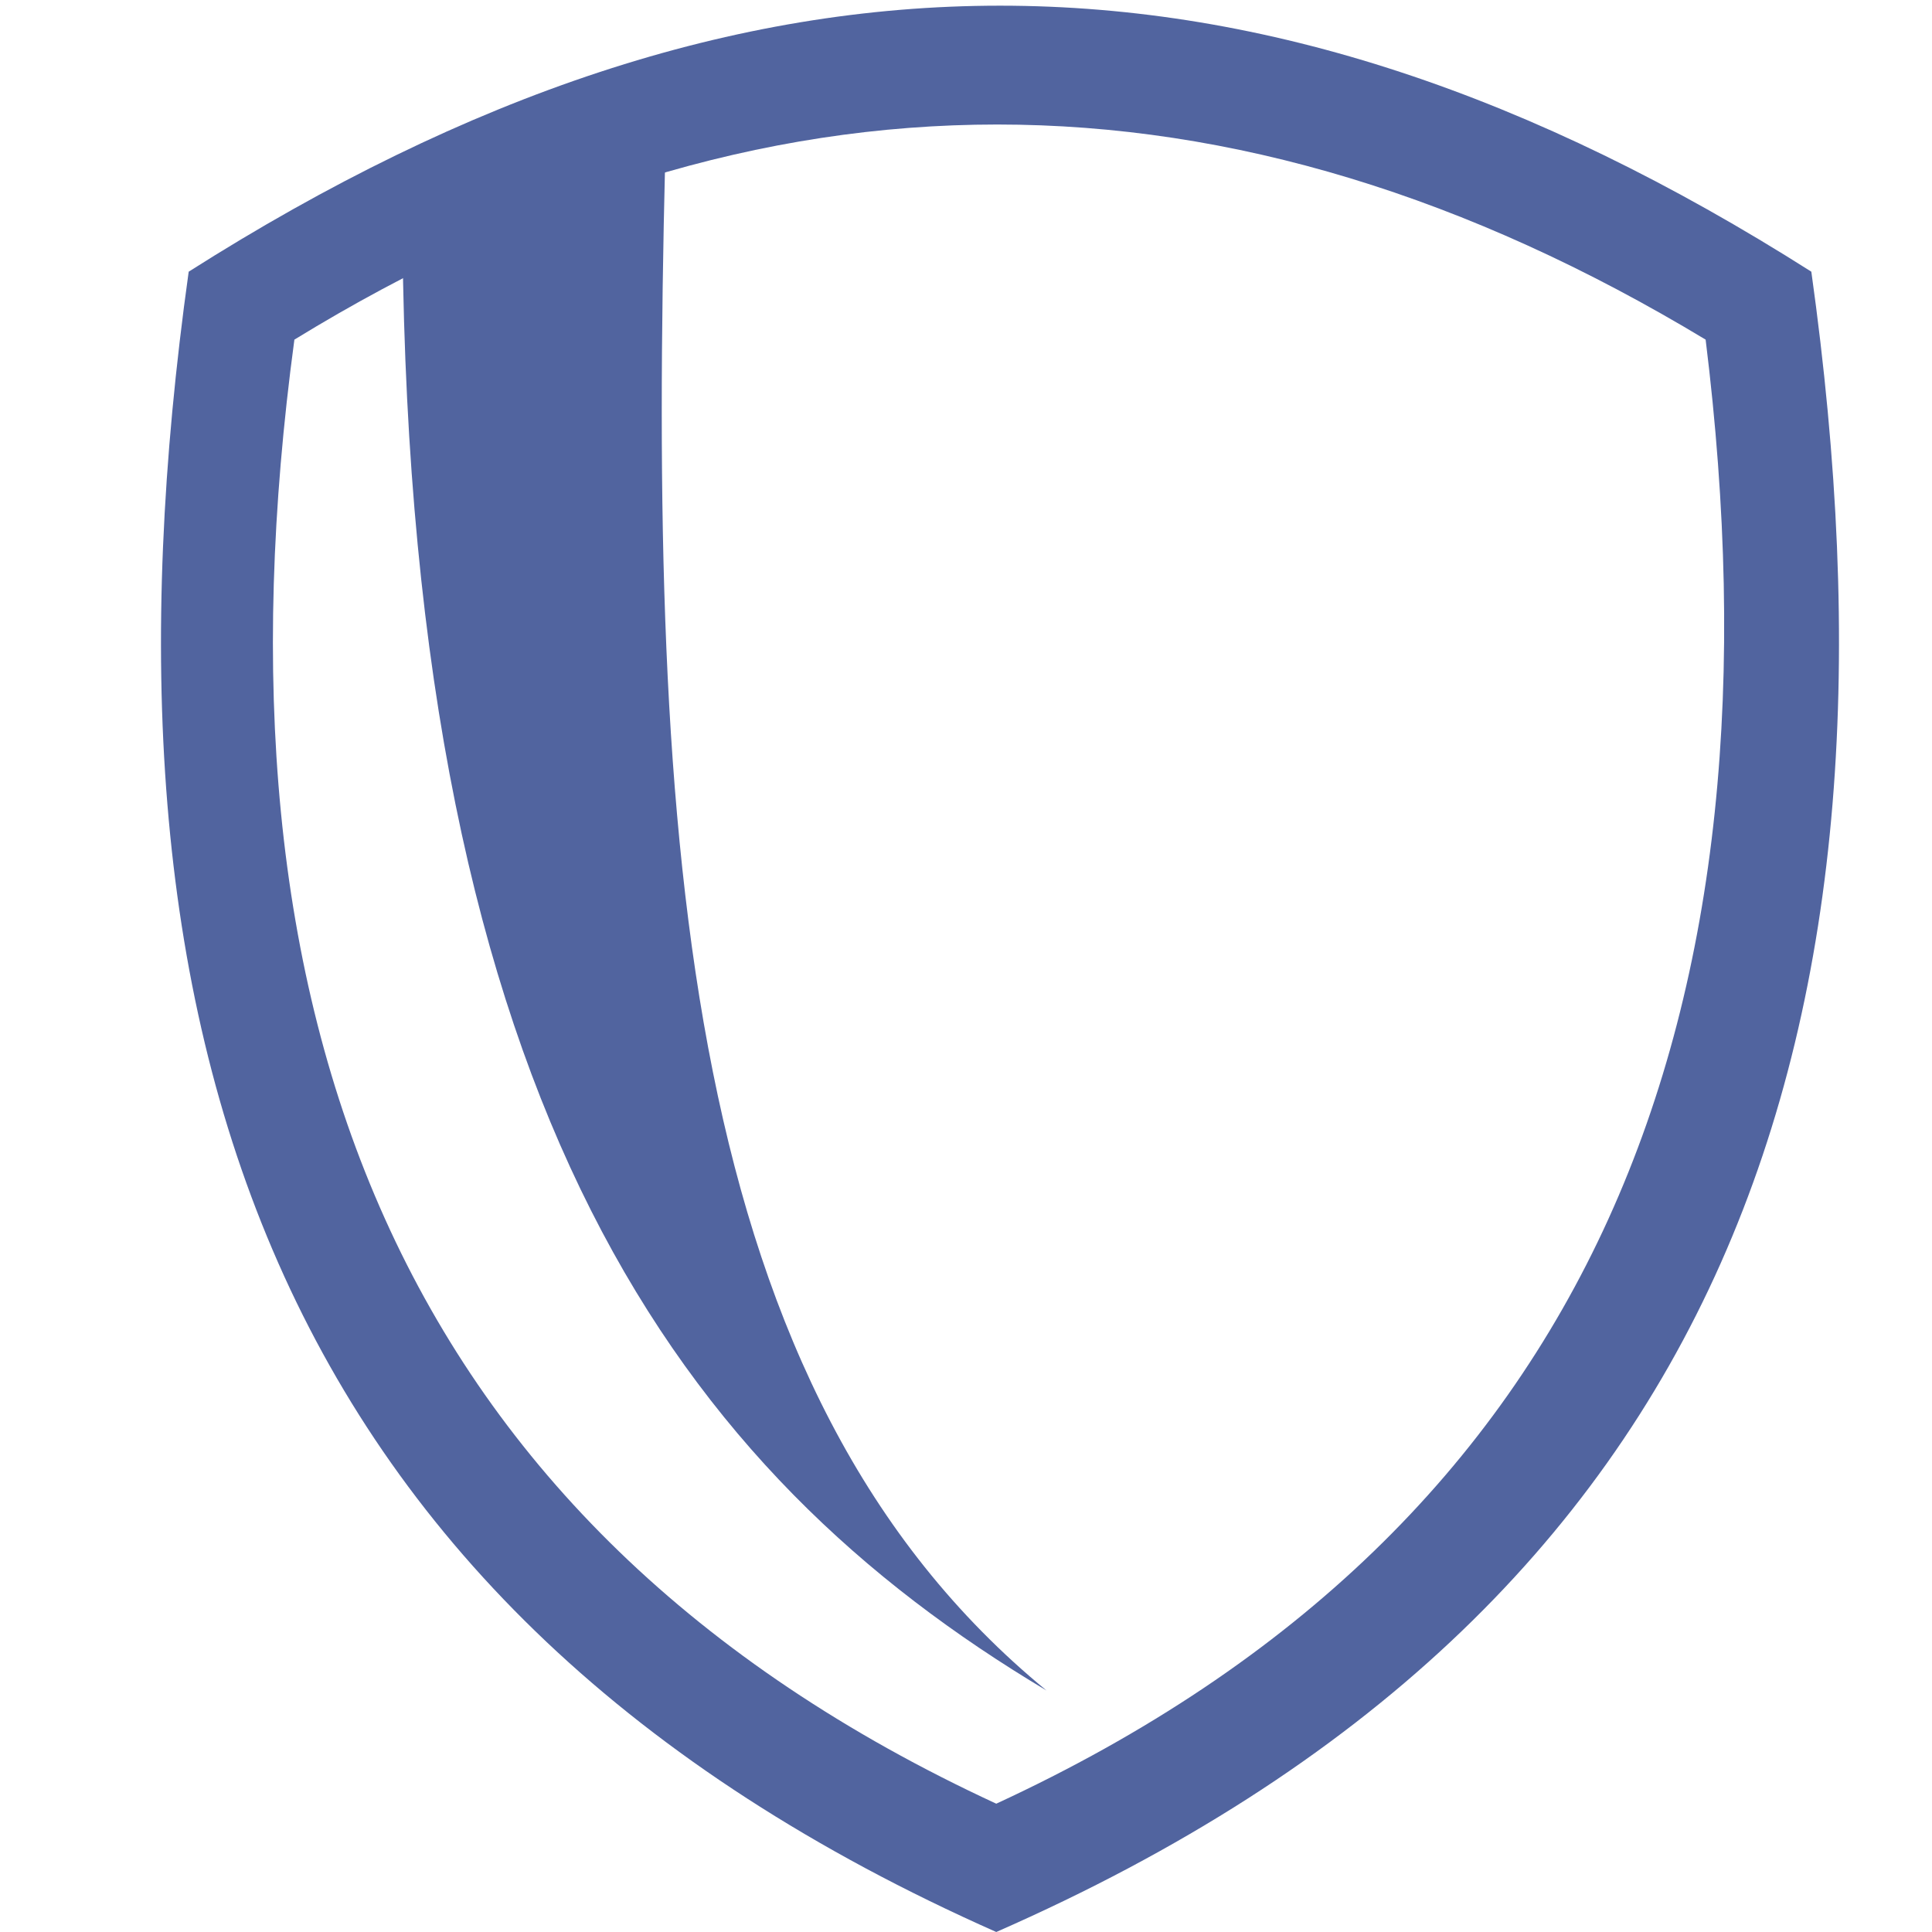
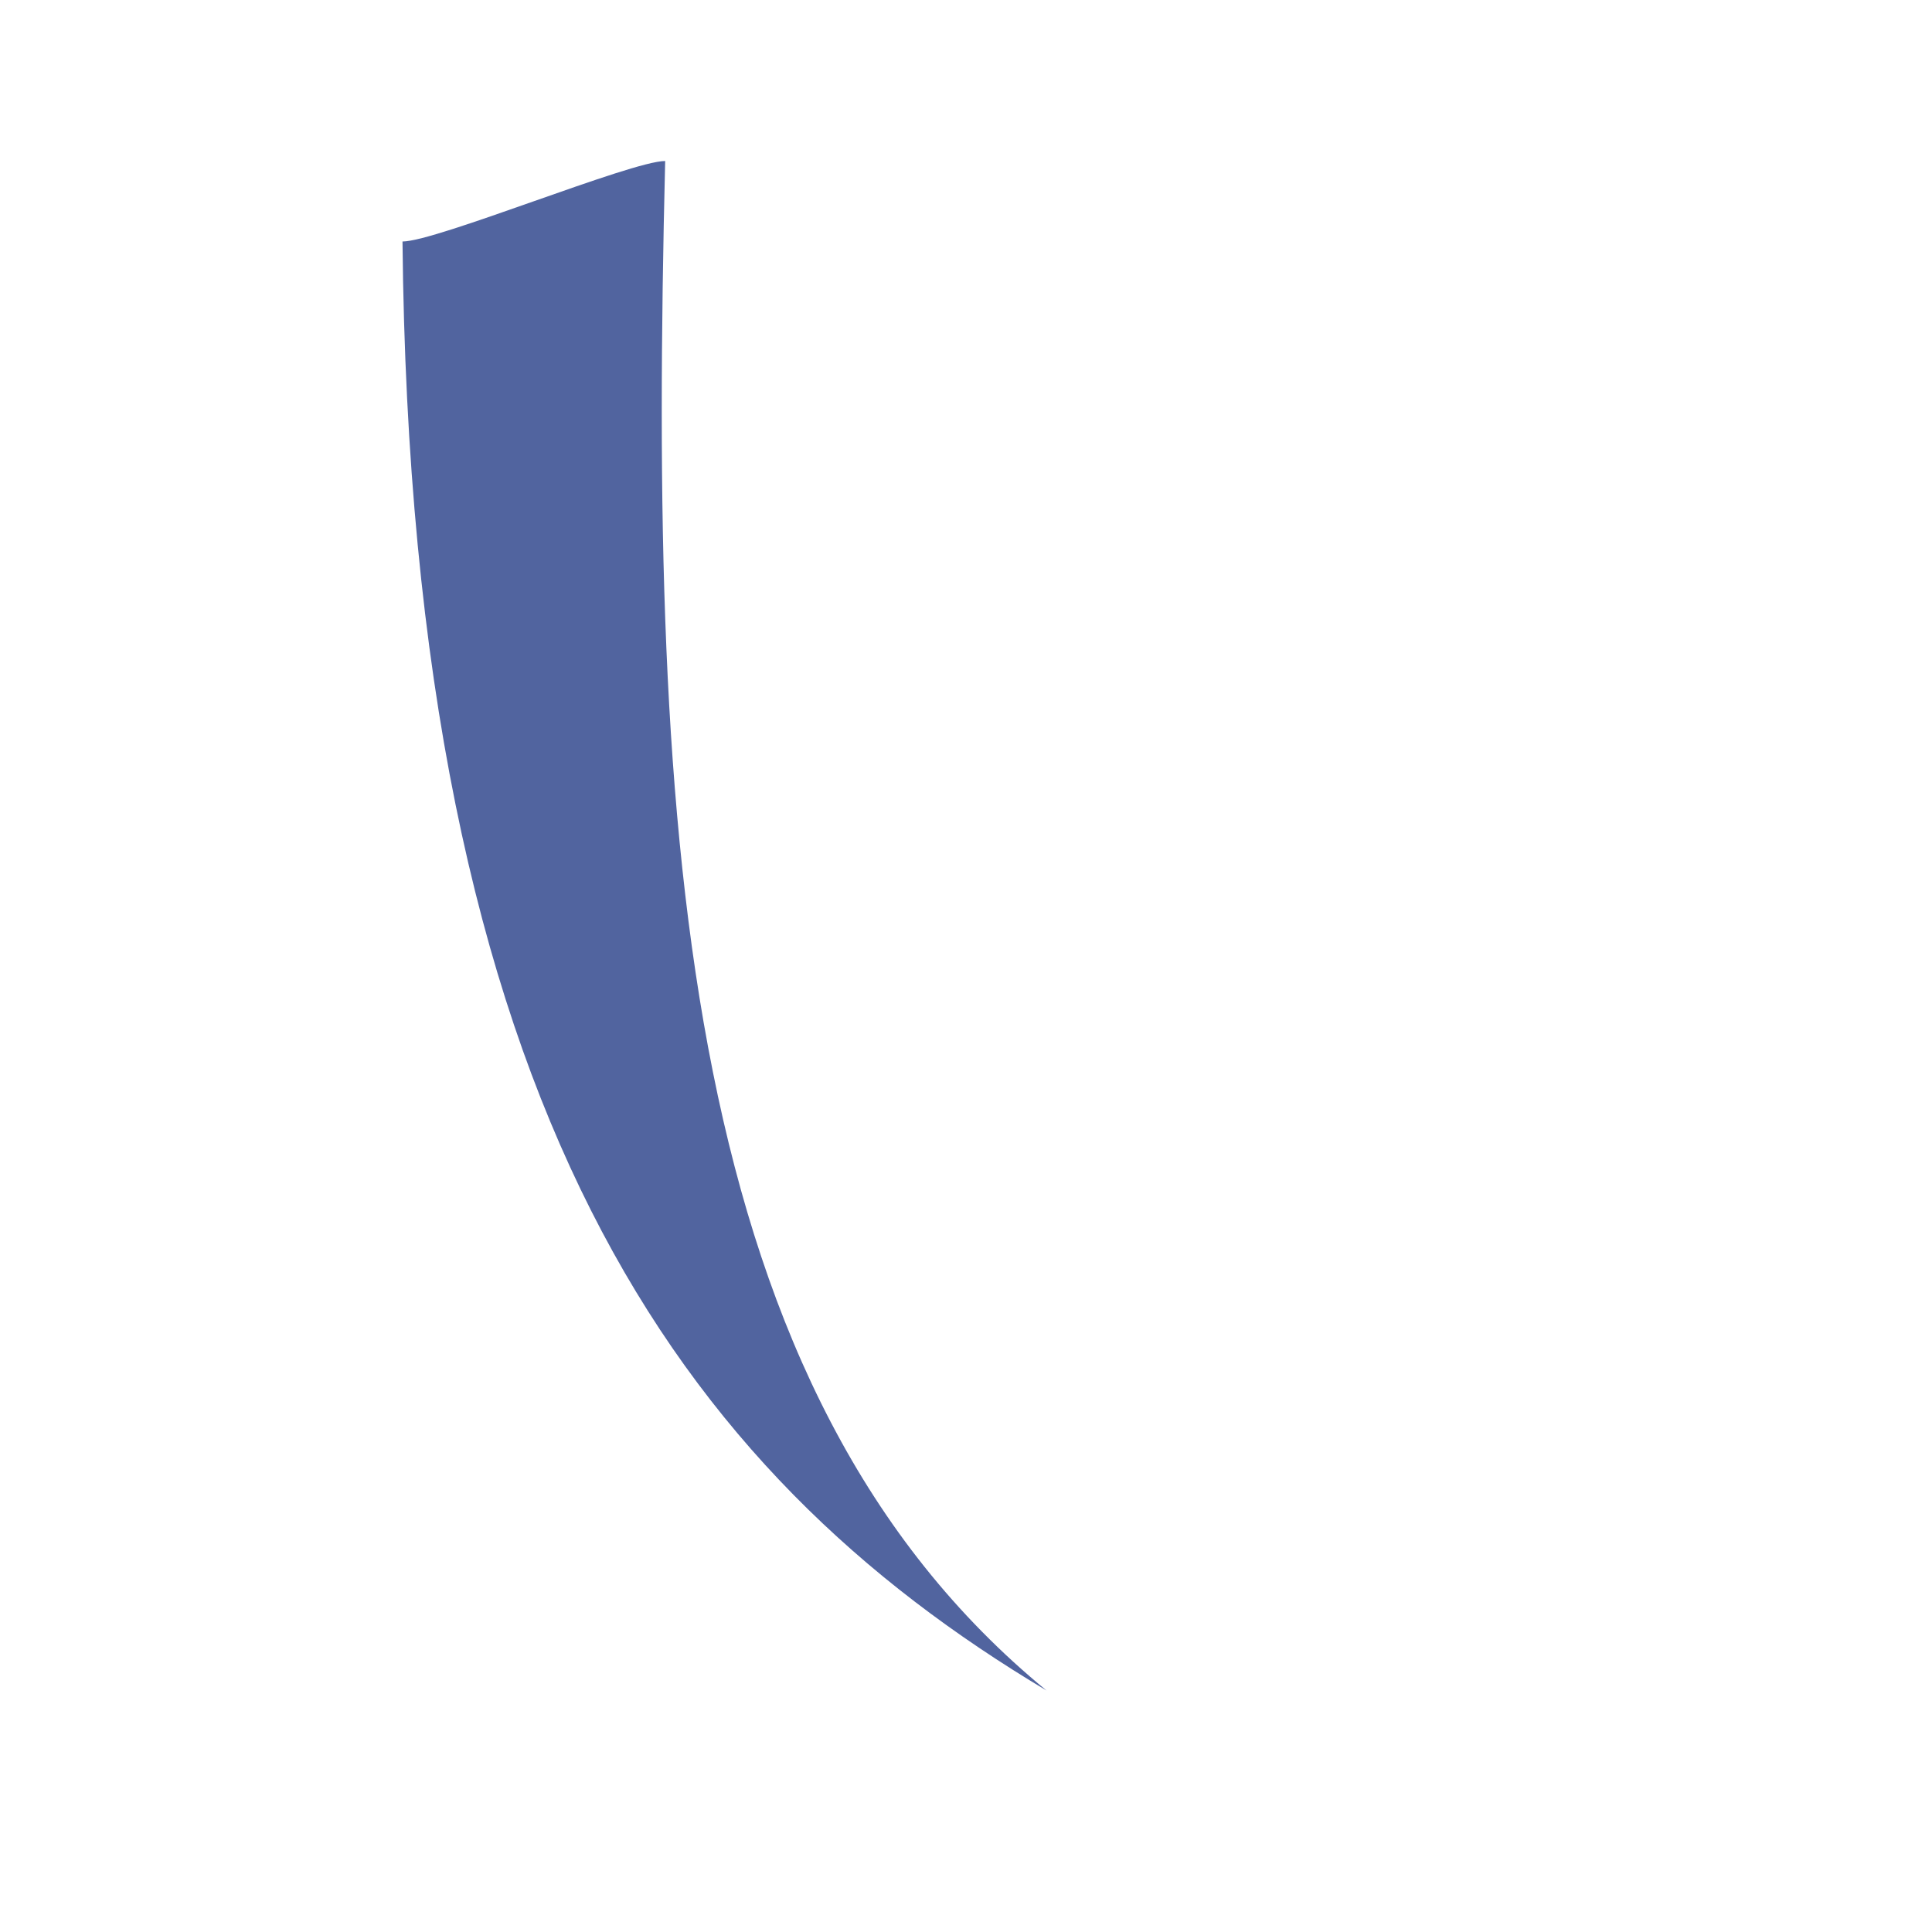
<svg xmlns="http://www.w3.org/2000/svg" width="24" height="24" viewBox="0 0 24 24" fill="none">
-   <path d="M3.657 4.219C2.532 12.562 4.876 18.938 12.376 22.406C19.876 18.938 22.219 12.562 21.188 4.219C15.282 0.656 9.469 0.656 3.657 4.219ZM2.344 3.375C9.282 -1.031 15.563 -1.031 22.501 3.375C23.813 12.75 21.563 19.969 12.376 24C3.282 19.969 1.032 12.75 2.344 3.375Z" fill="#51649F" />
  <path fill-rule="evenodd" clip-rule="evenodd" d="M5 3C5.105 13.8 8.474 18.3 13 21C8.474 17.288 8.053 10.55 8.263 2C7.842 2 5.421 3 5 3Z" fill="#51649F" />
</svg>